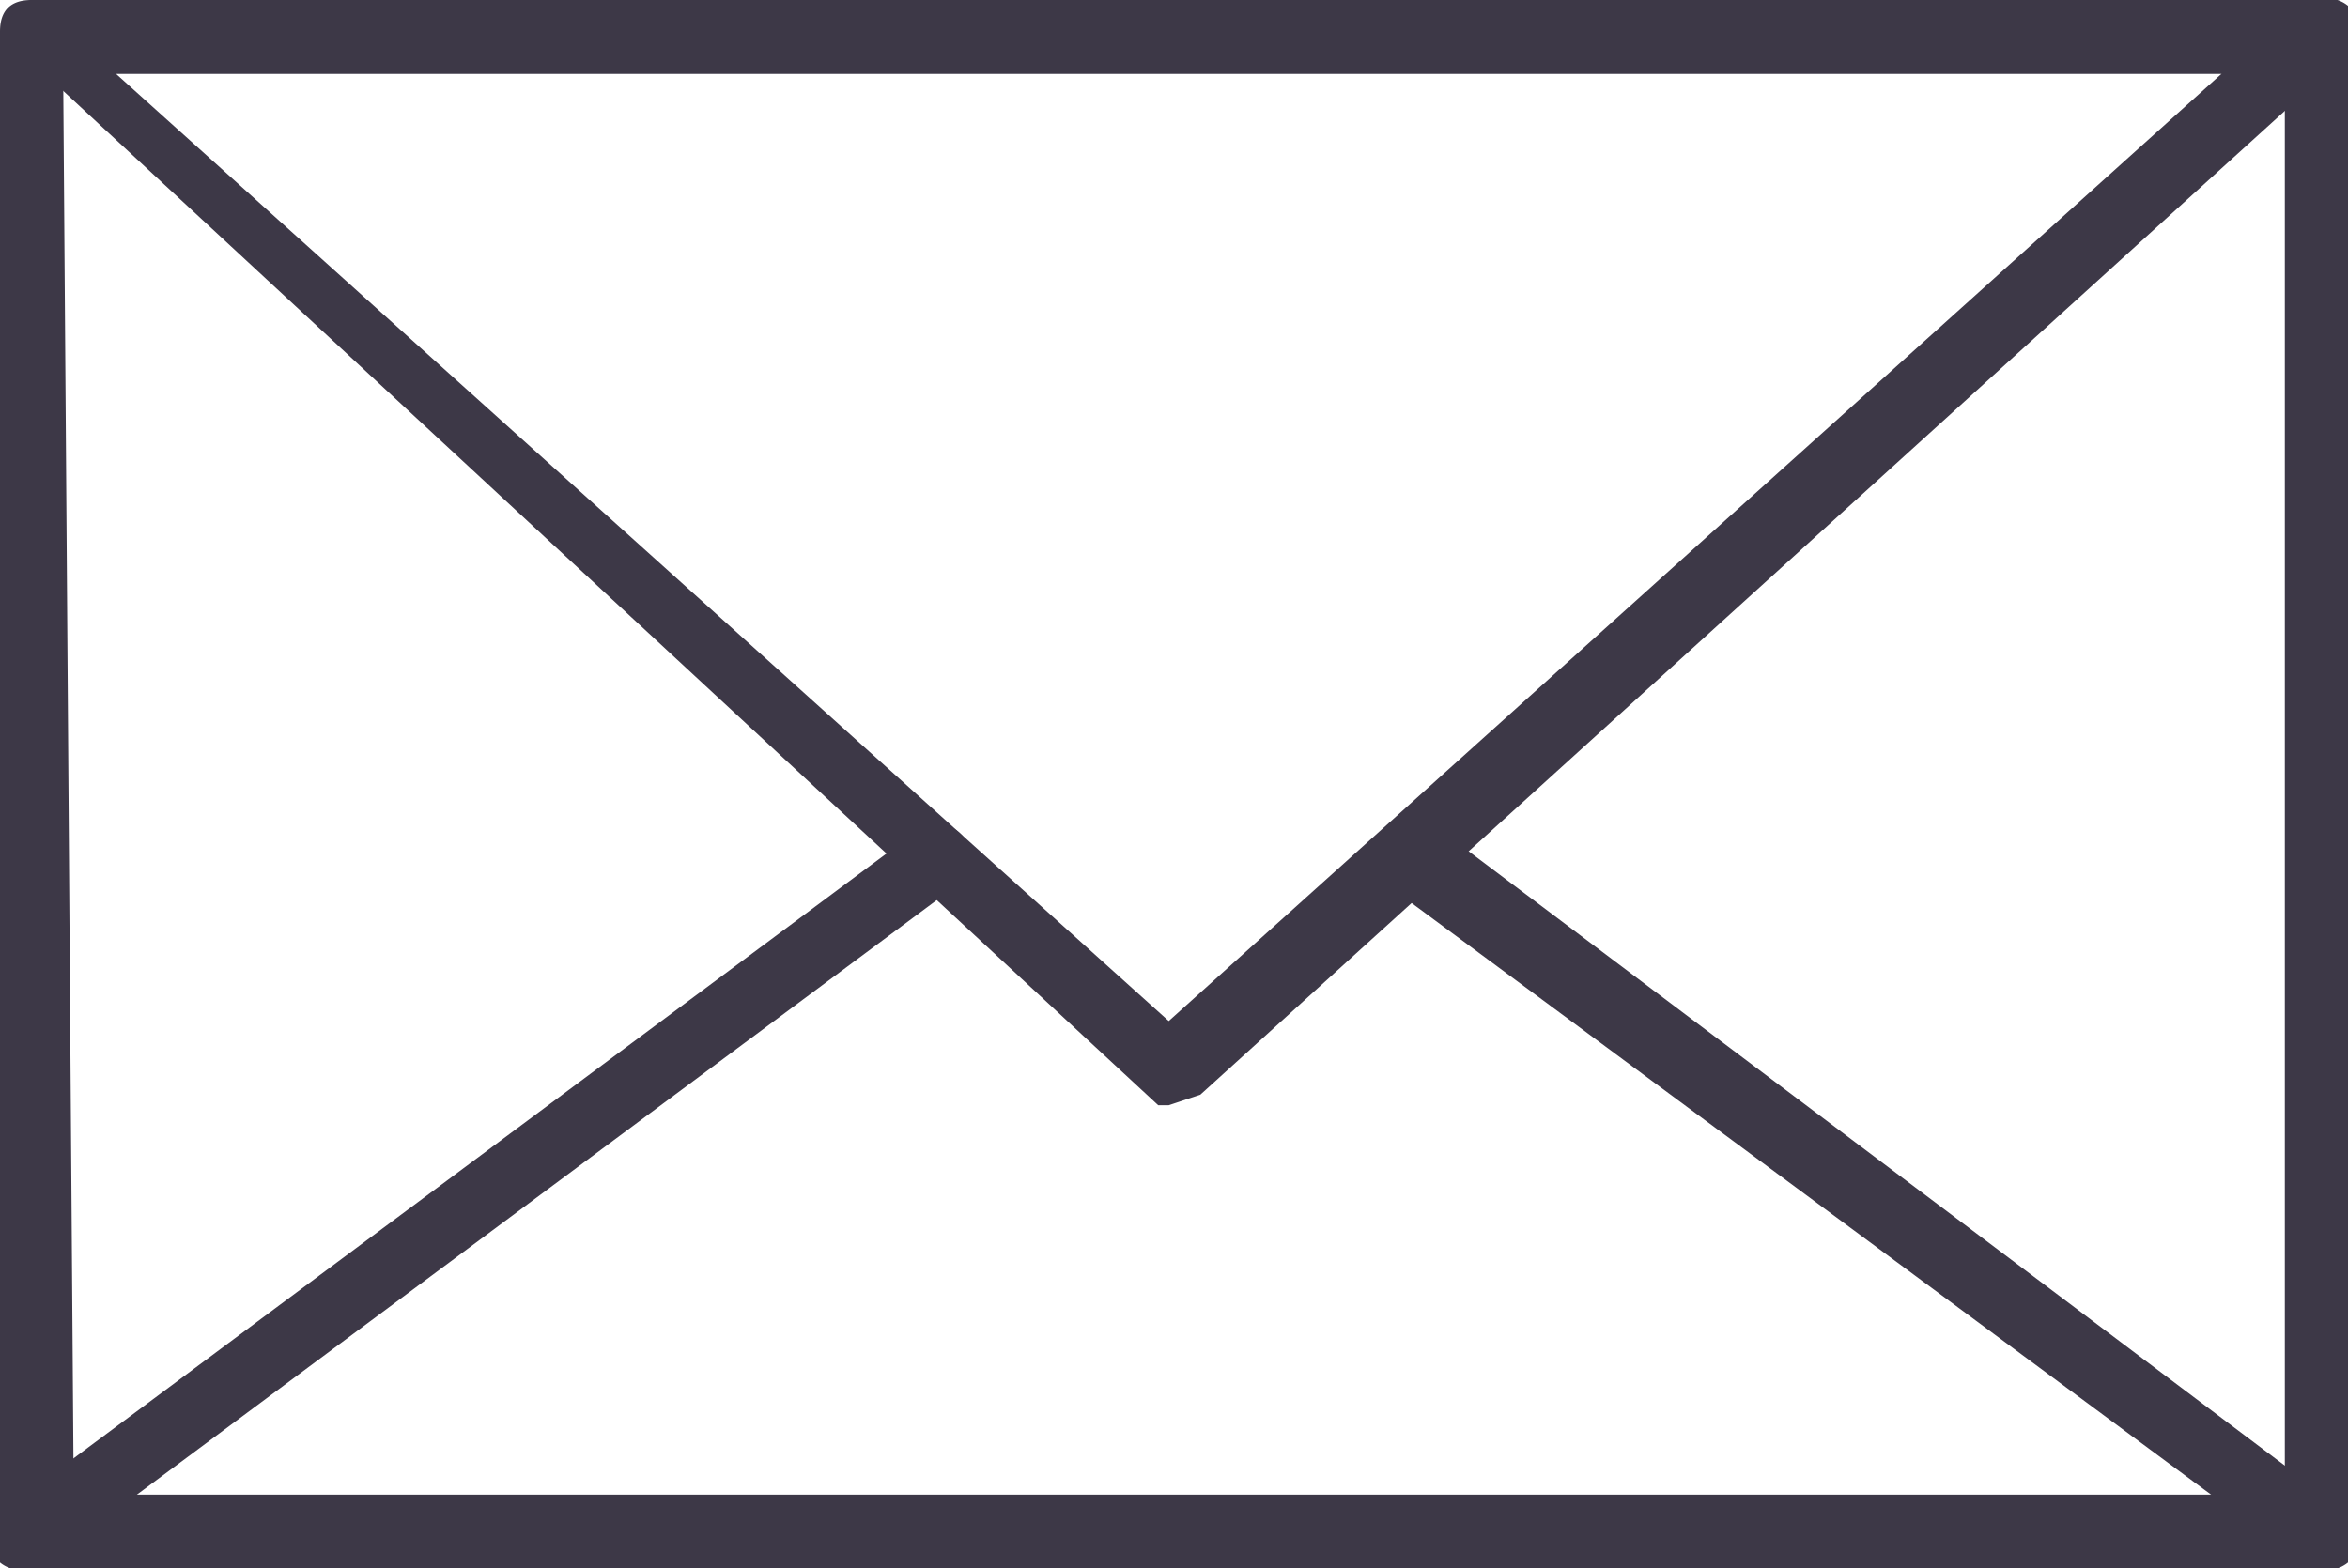
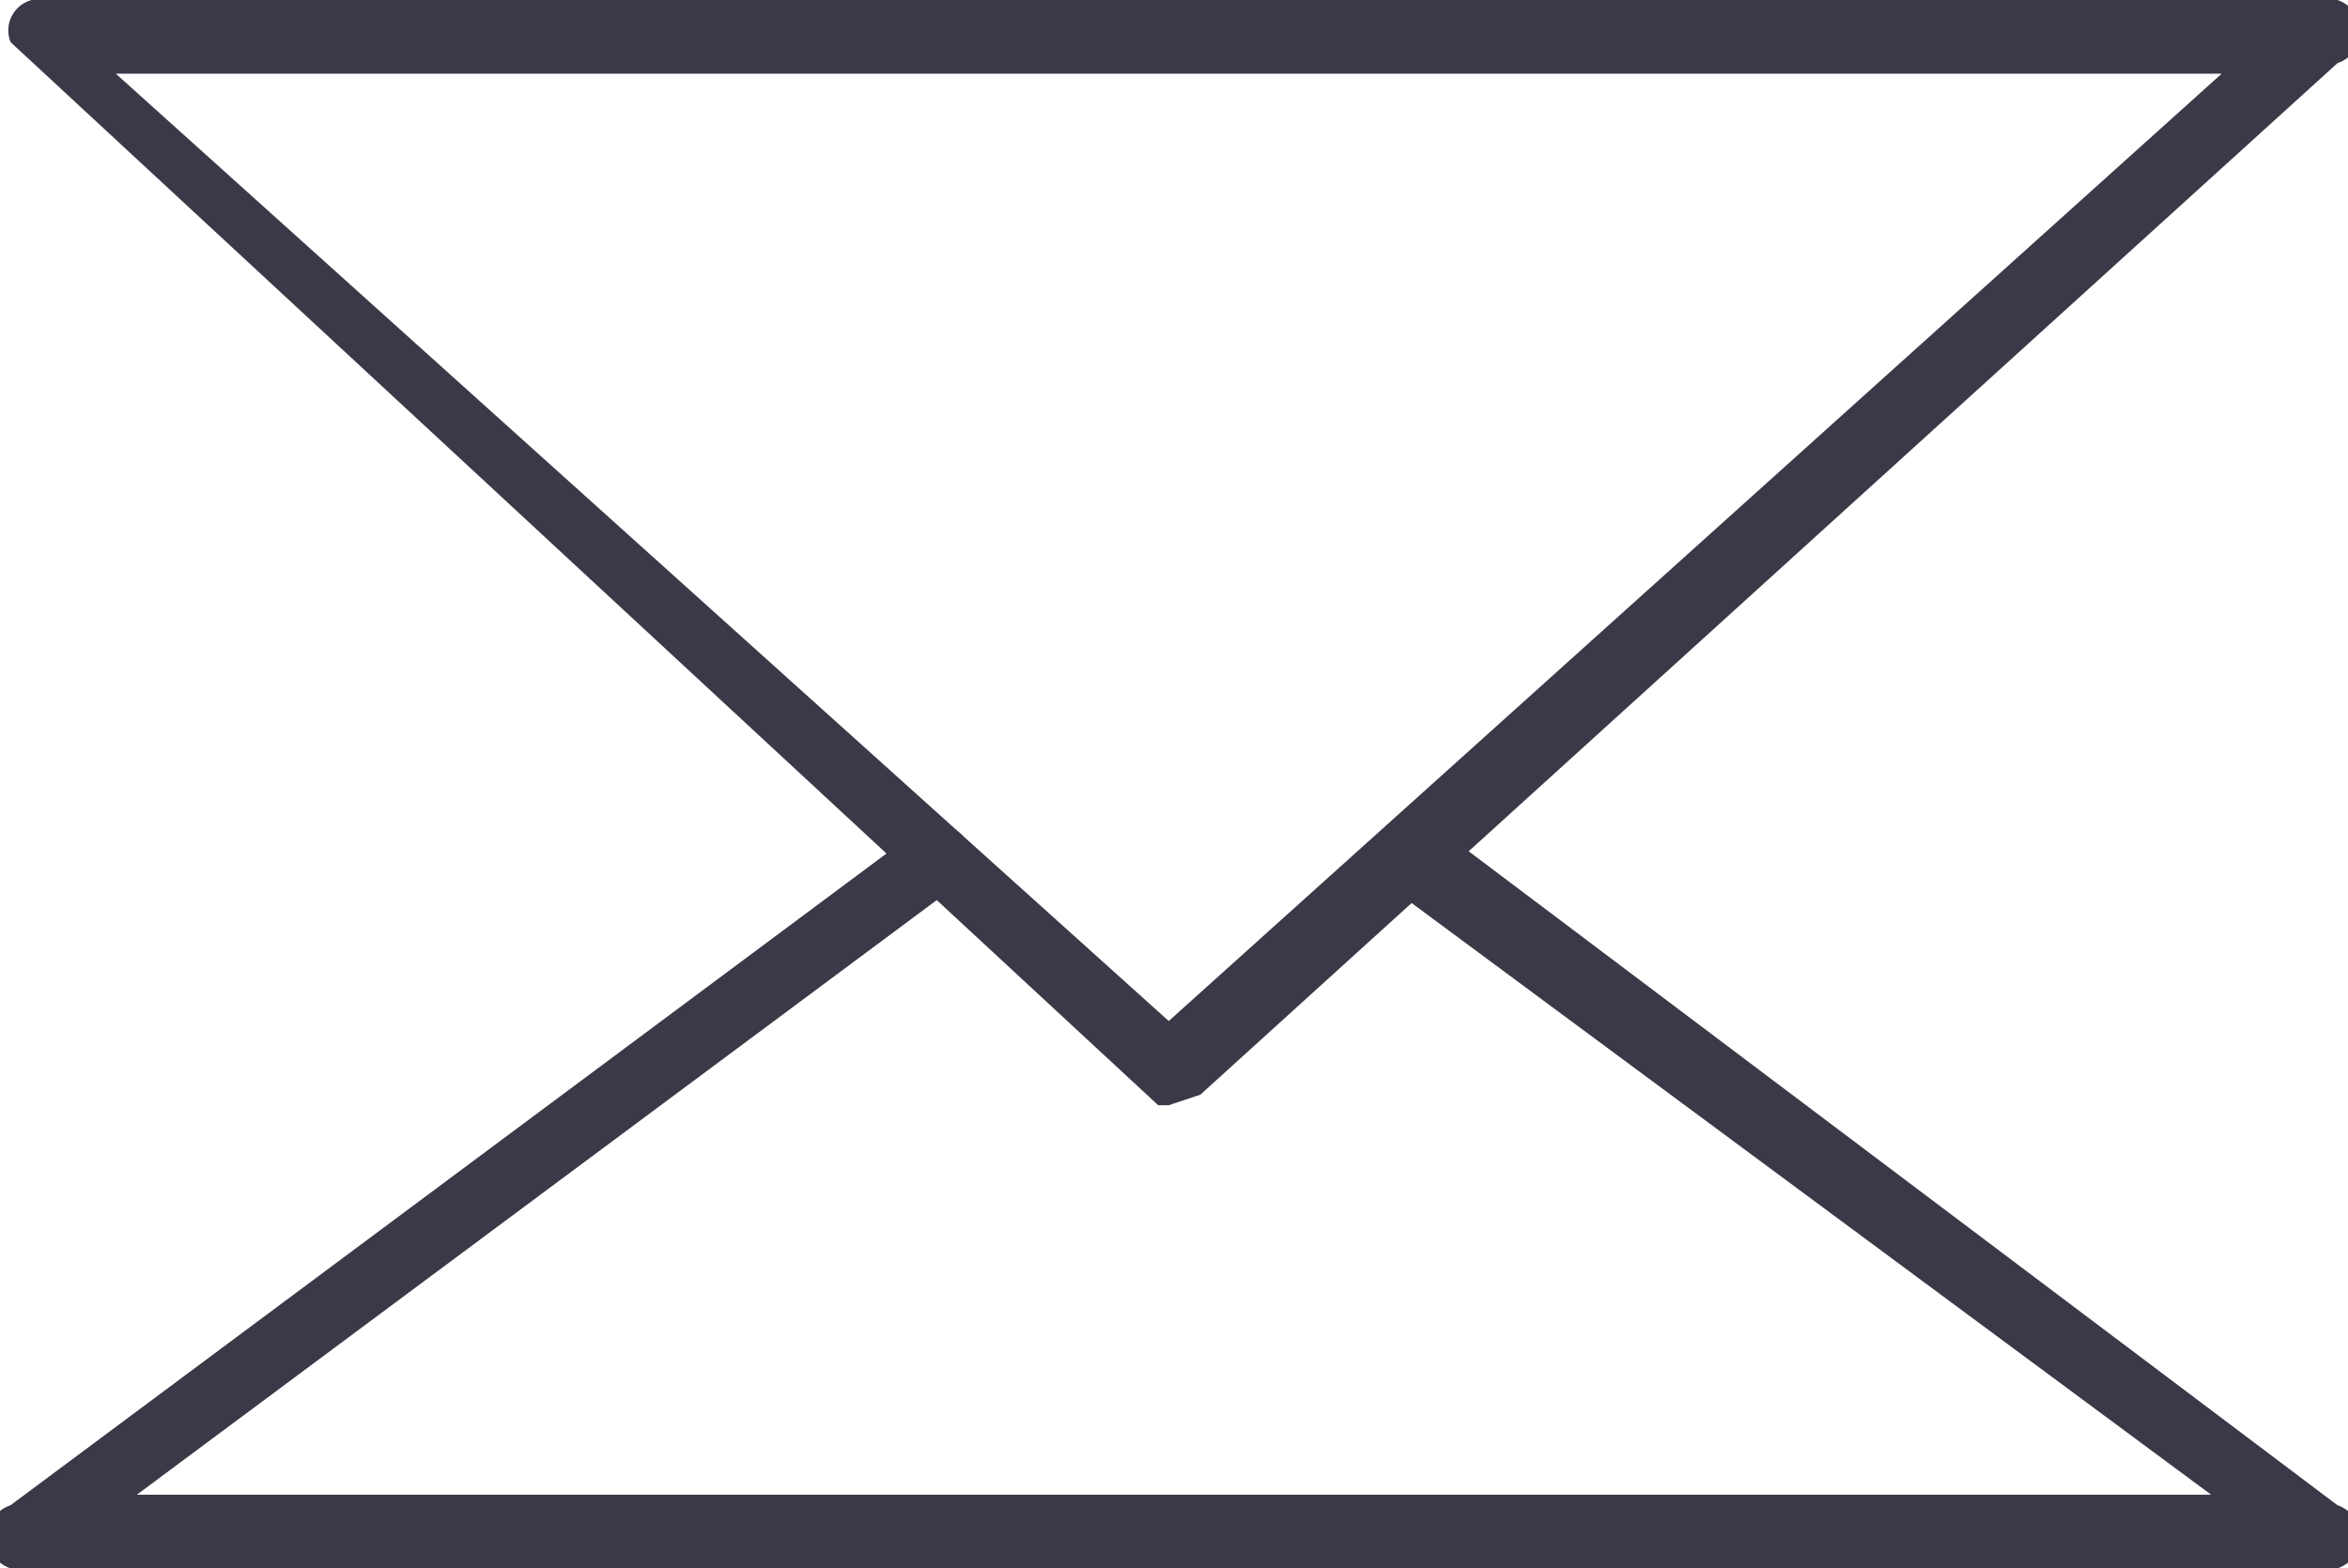
<svg xmlns="http://www.w3.org/2000/svg" viewBox="0 0 22.3 14.9">
-   <path d="M22 14.9H.3a.3.3 0 0 1-.3-.3V.3C0 .1.1 0 .3 0H22c.1 0 .3.1.3.3v14.3l-.3.3M.7 14.2h21V.7H.6z" fill="#3d3847" />
  <path d="M11.1 10.5H11L.1.4A.3.3 0 0 1 .3 0H22a.3.3 0 0 1 .2.6l-10.8 9.8-.3.1M1.1.7l10 9 10-9Z" fill="#3d3847" />
  <path d="M22 14.9H.3a.3.3 0 0 1-.2-.6l8.6-6.4a.3.3 0 0 1 .4.5l-7.8 5.8H21l-7.7-5.7a.3.3 0 1 1 .4-.6l8.5 6.4a.3.3 0 0 1-.2.6" fill="#3d3847" />
</svg>